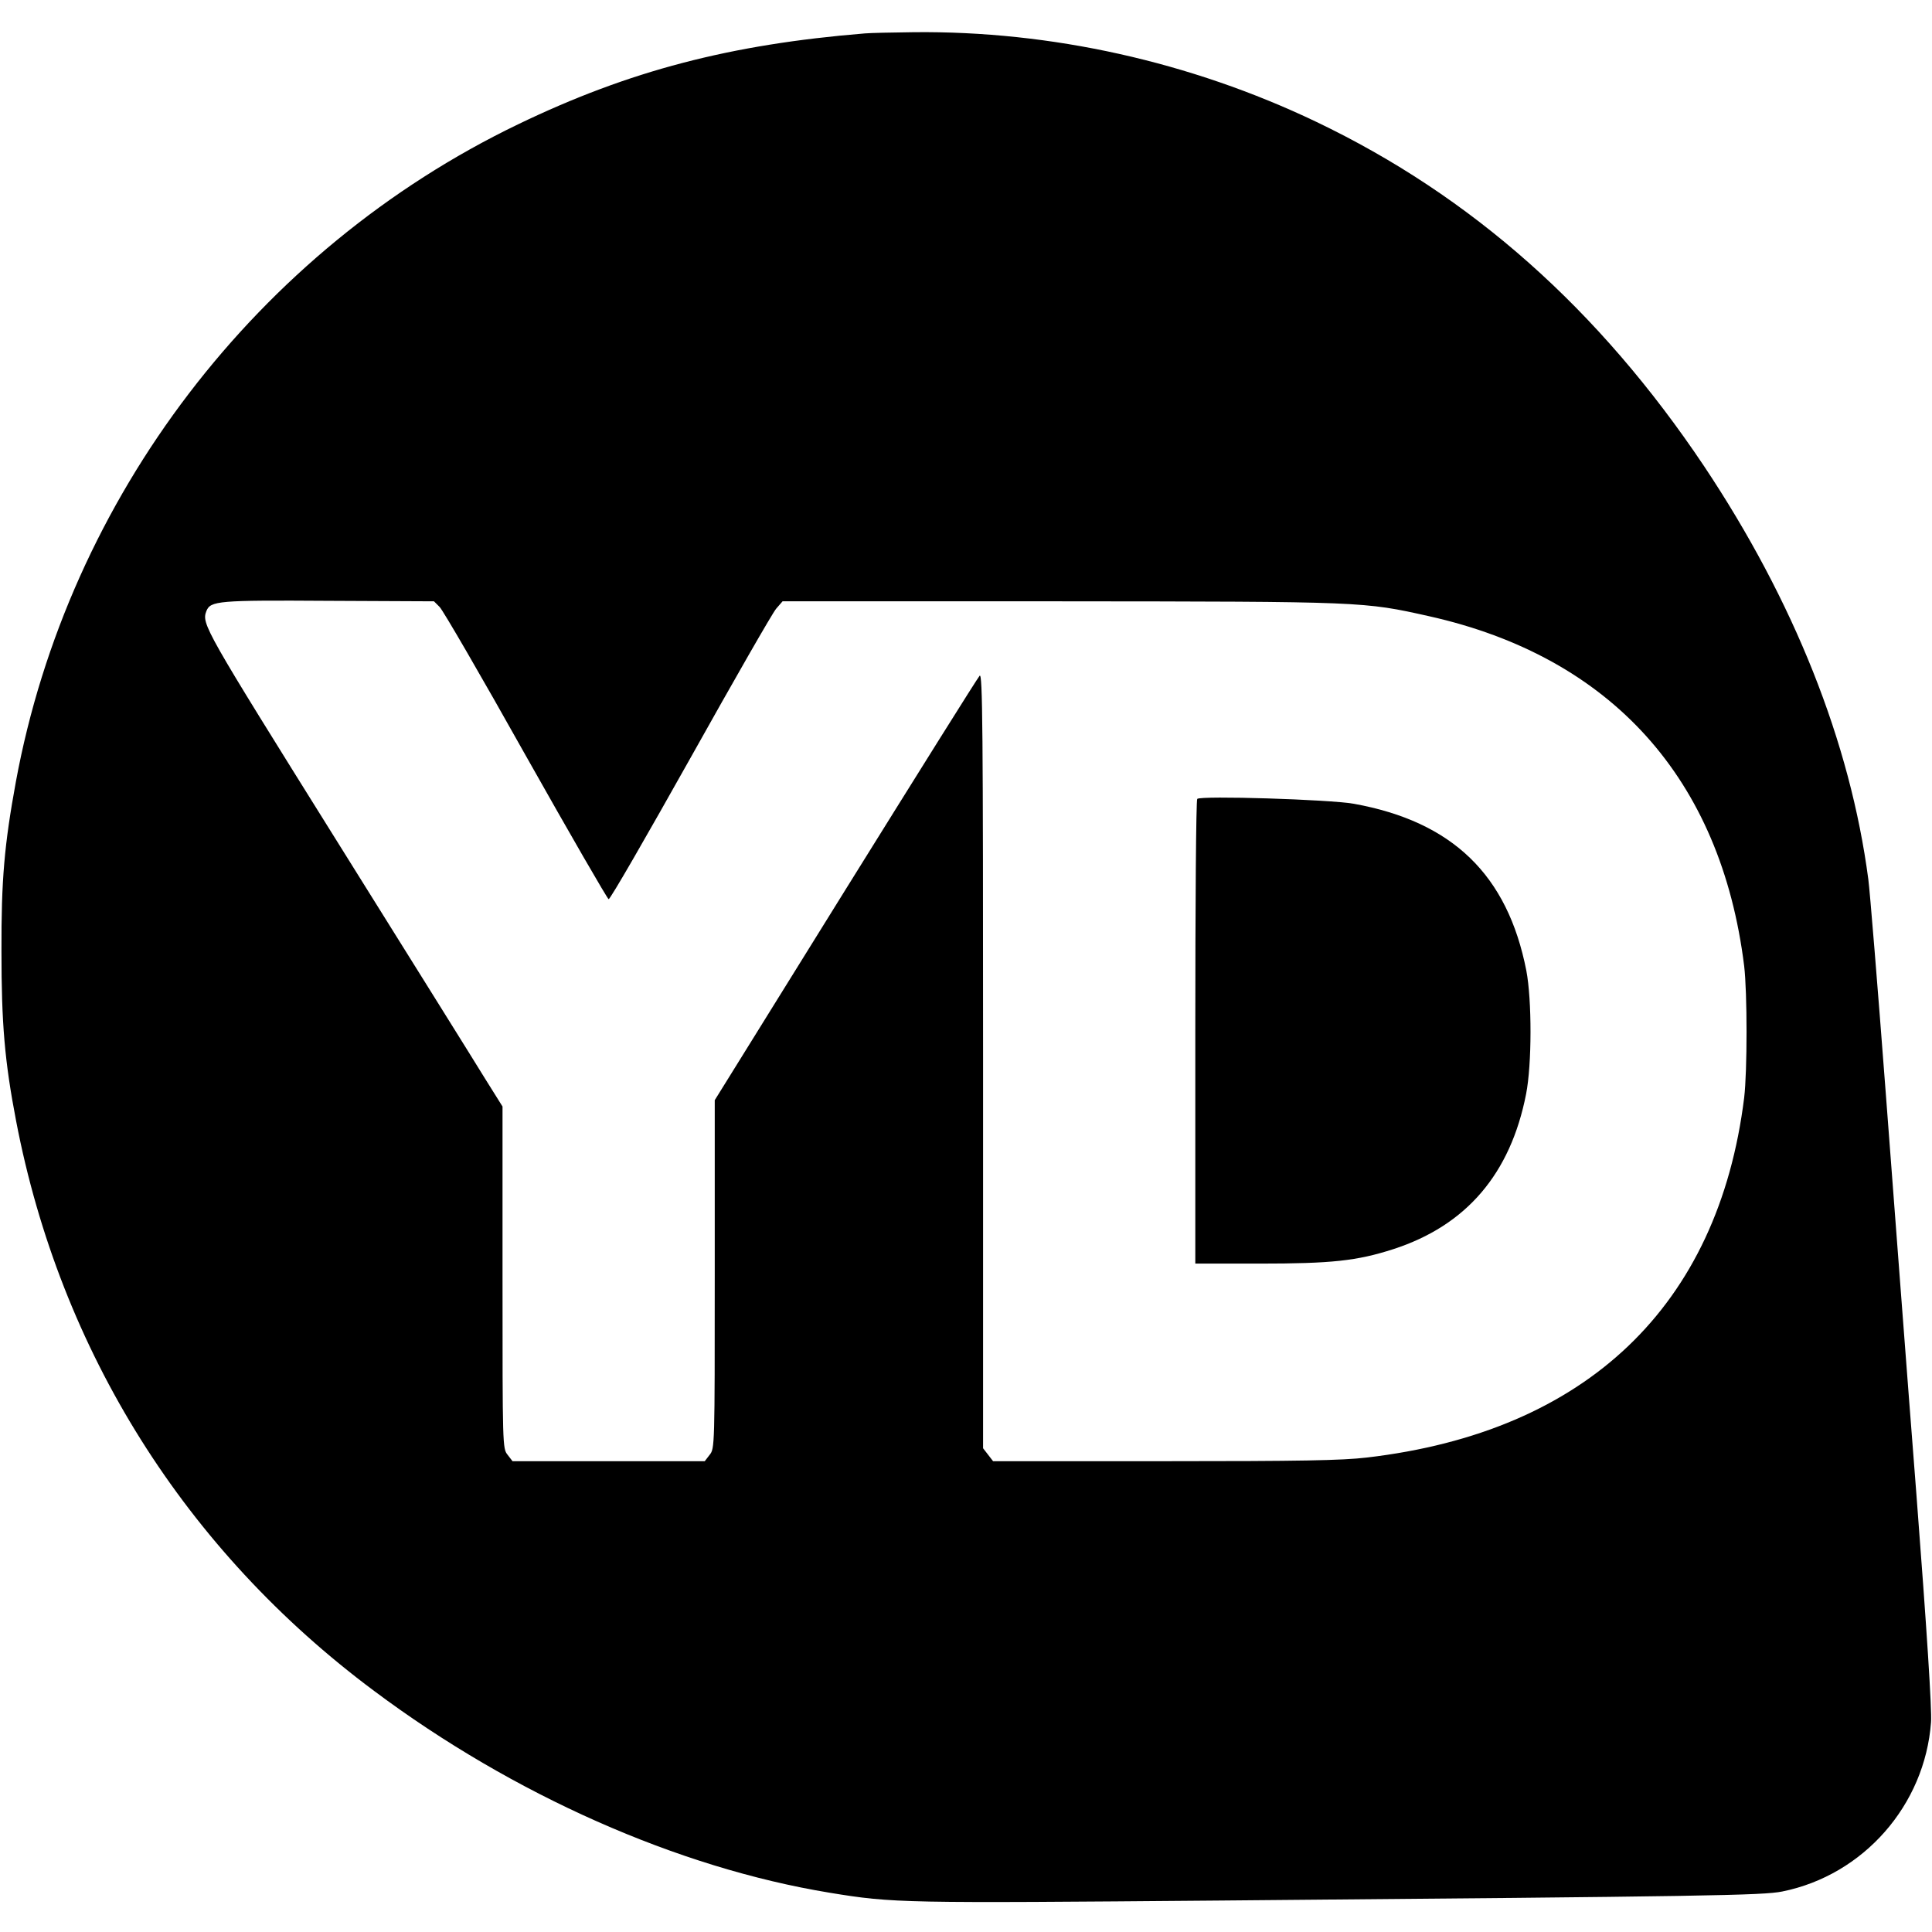
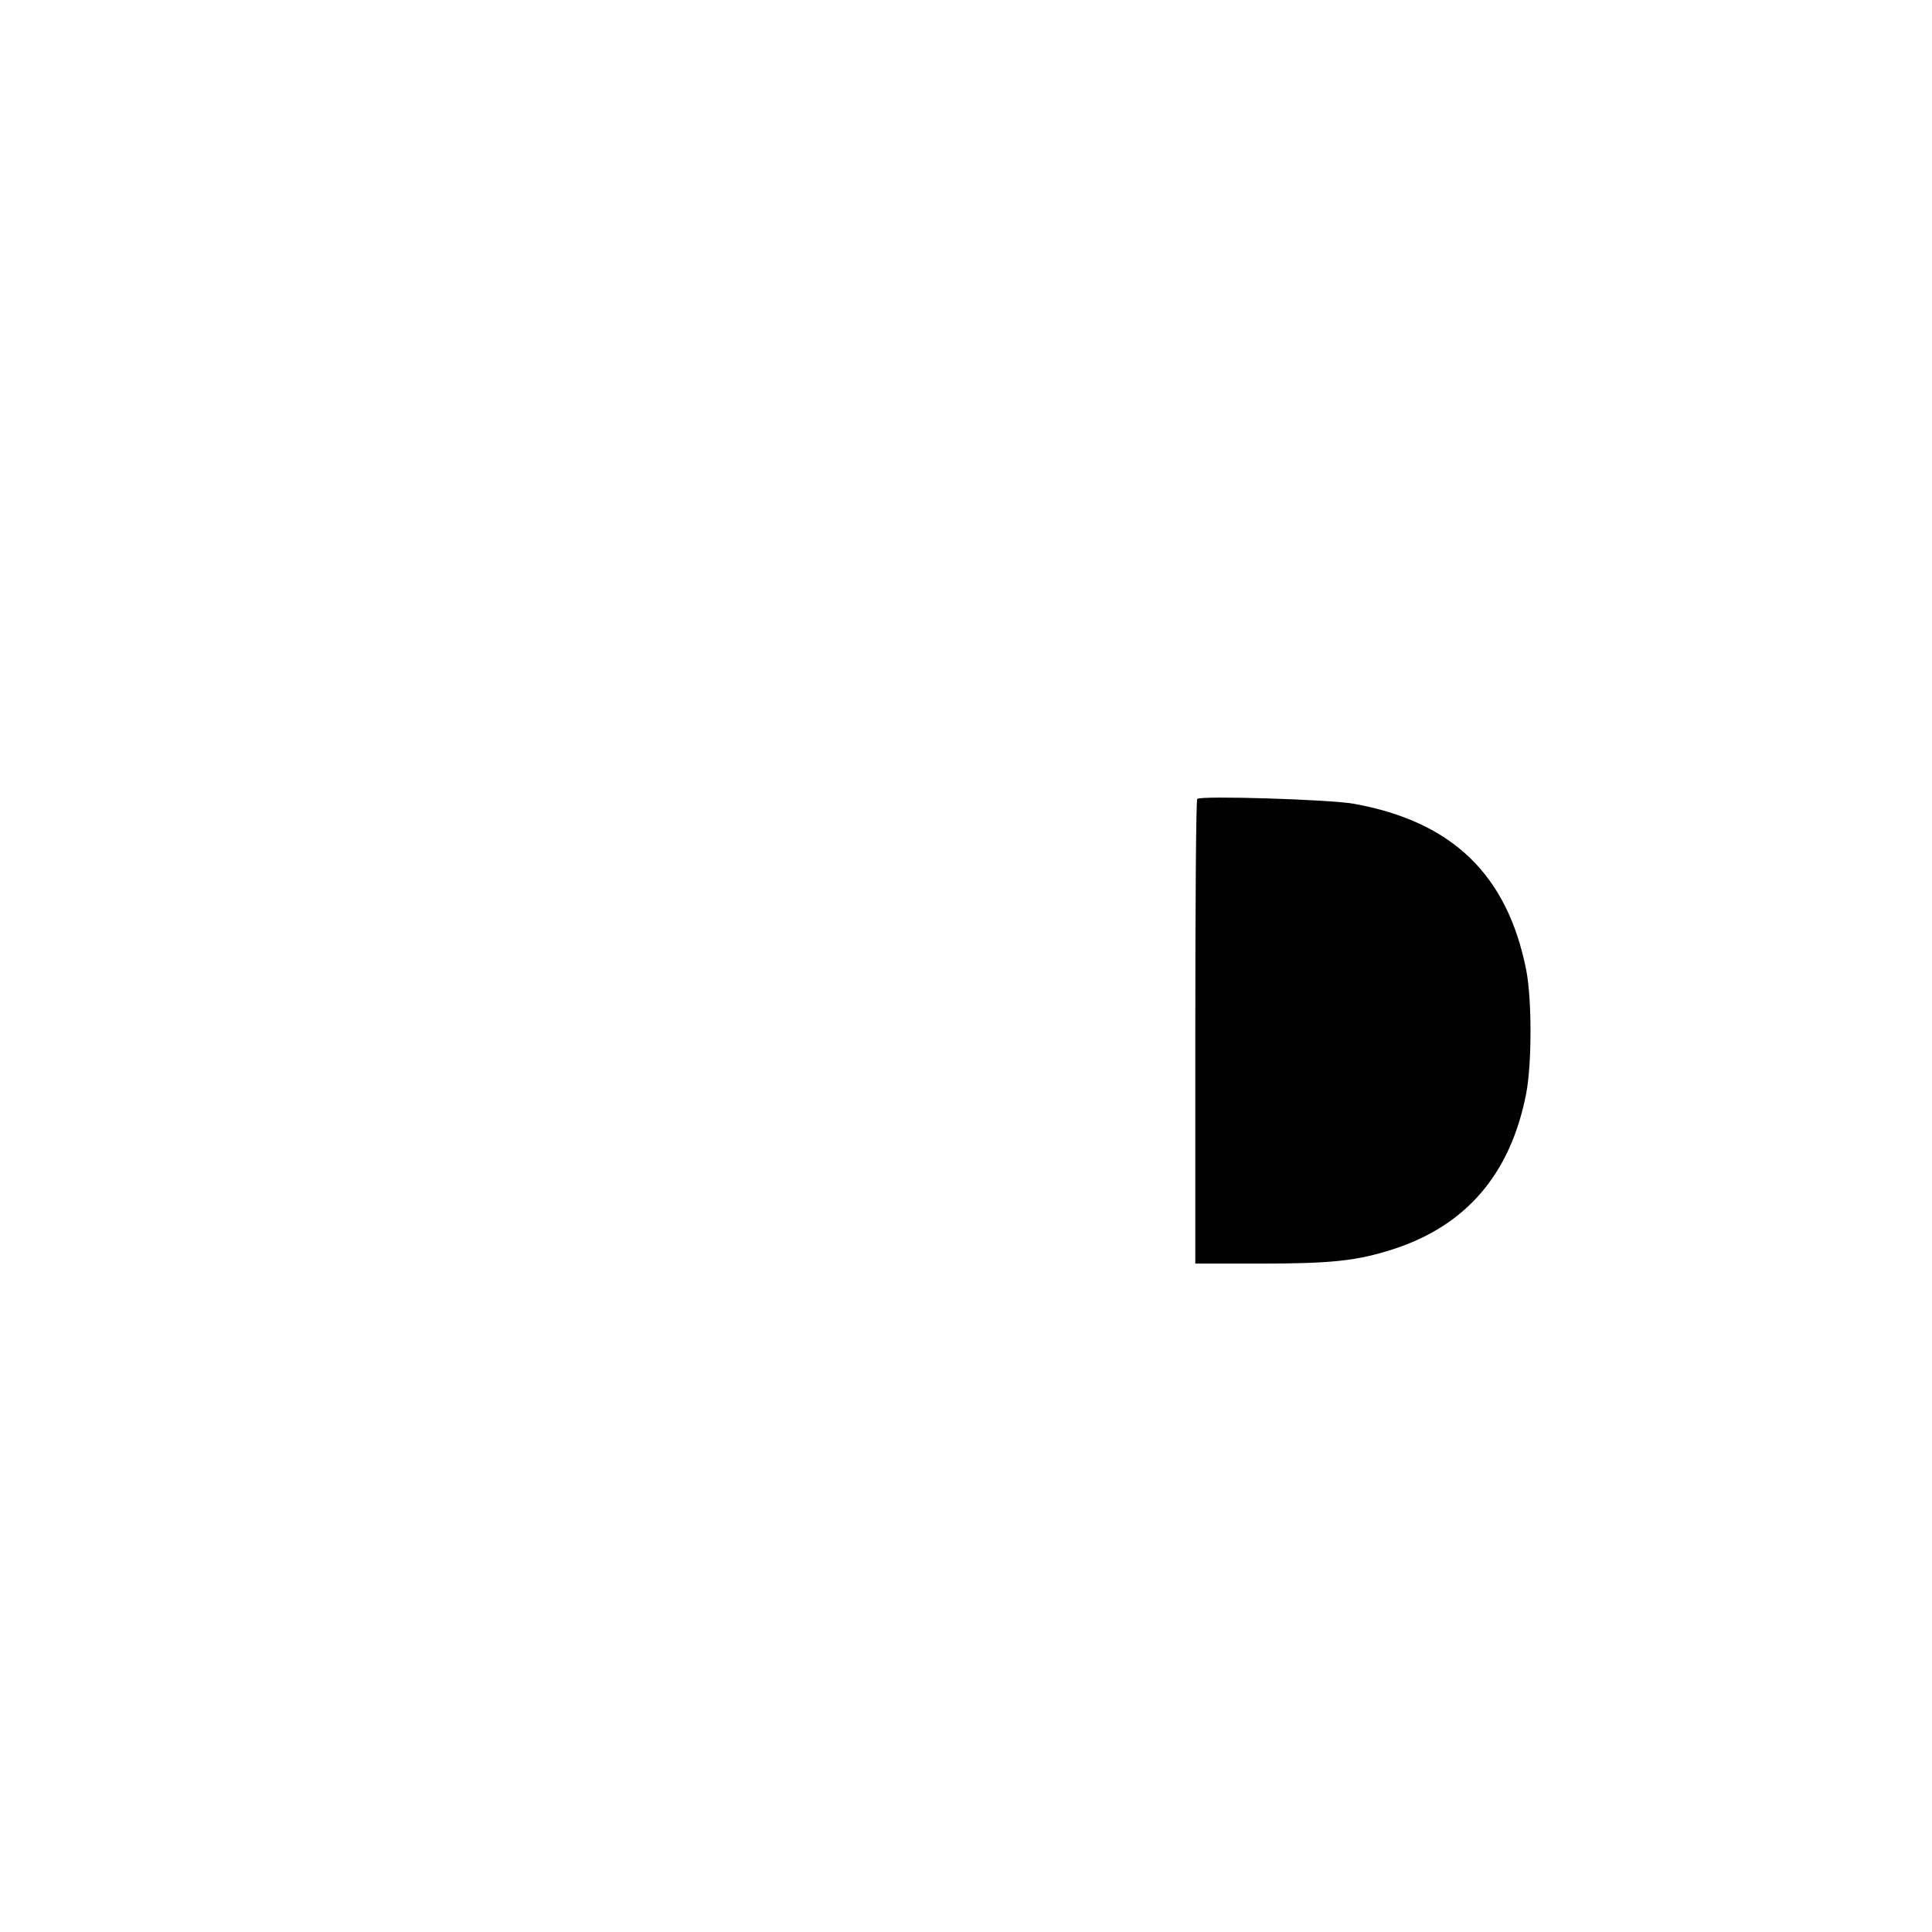
<svg xmlns="http://www.w3.org/2000/svg" version="1.0" width="792pt" height="792pt" viewBox="0 0 792 792" preserveAspectRatio="xMidYMid meet">
  <g transform="translate(0,792) scale(0.1,-0.1)" fill="#000000" stroke="none">
-     <path d="M3545 7783 c-551 -45 -966 -153 -1422 -373 -1067 -514 -1843 -1529 -2058 -2695 -47 -257 -60 -401 -59 -695 0 -296 13 -450 60 -695 181 -944 693 -1760 1468 -2337 570 -426 1245 -725 1867 -827 262 -43 297 -43 1603 -32 2006 17 2222 21 2302 37 333 67 585 354 610 694 4 49 -17 376 -60 935 -37 473 -93 1216 -126 1650 -33 435 -65 826 -71 870 -74 562 -305 1142 -674 1695 -430 642 -952 1106 -1590 1411 -515 246 -1087 373 -1649 367 -89 -1 -179 -3 -201 -5z m-1743 -2351 c13 -12 172 -286 353 -609 182 -323 335 -588 340 -589 6 -2 156 259 335 578 179 320 337 596 352 613 l26 30 1139 0 c1243 -1 1243 -1 1511 -61 747 -167 1197 -666 1292 -1434 13 -109 13 -431 0 -540 -106 -854 -647 -1370 -1547 -1475 -102 -12 -271 -15 -830 -15 l-702 0 -20 26 -21 27 0 1590 c0 1369 -2 1589 -14 1577 -8 -8 -255 -403 -550 -877 l-536 -863 0 -713 c0 -707 0 -715 -21 -741 l-20 -26 -394 0 -394 0 -20 26 c-21 26 -21 34 -21 727 l0 701 -72 115 c-39 64 -314 504 -610 978 -542 868 -552 885 -532 938 17 42 47 45 501 42 l432 -2 23 -23z" />
    <path d="M4908 4645 c-5 -5 -8 -435 -8 -957 l0 -948 263 0 c295 0 399 11 548 59 300 97 481 309 545 636 24 122 24 386 1 506 -77 393 -303 611 -707 684 -102 18 -628 34 -642 20z" />
  </g>
</svg>